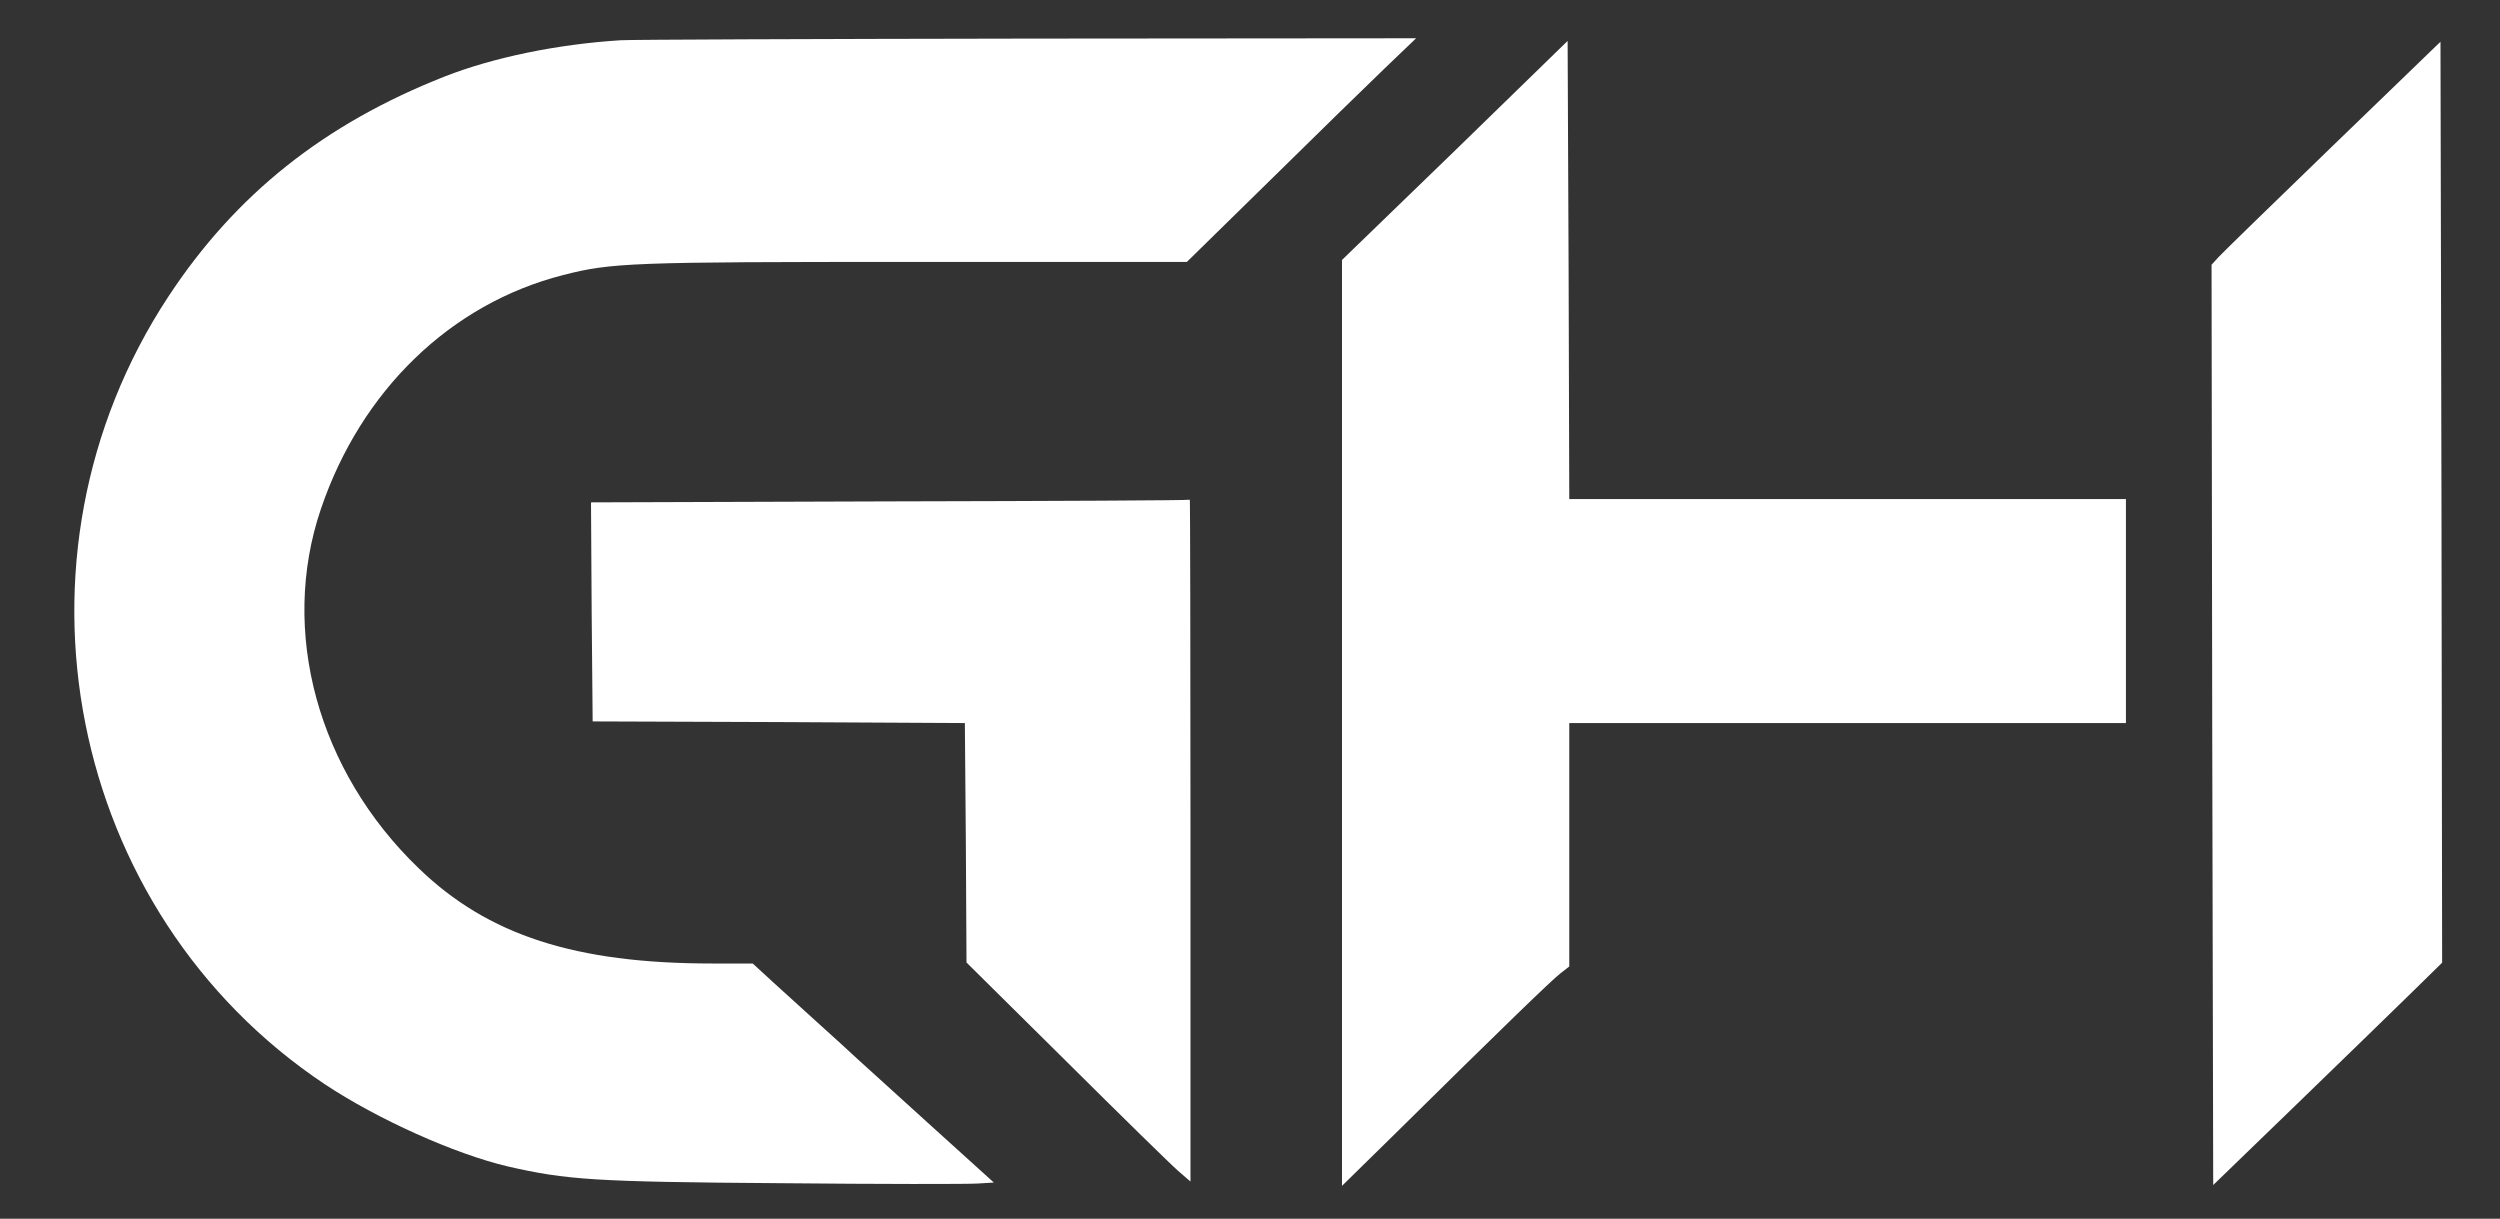
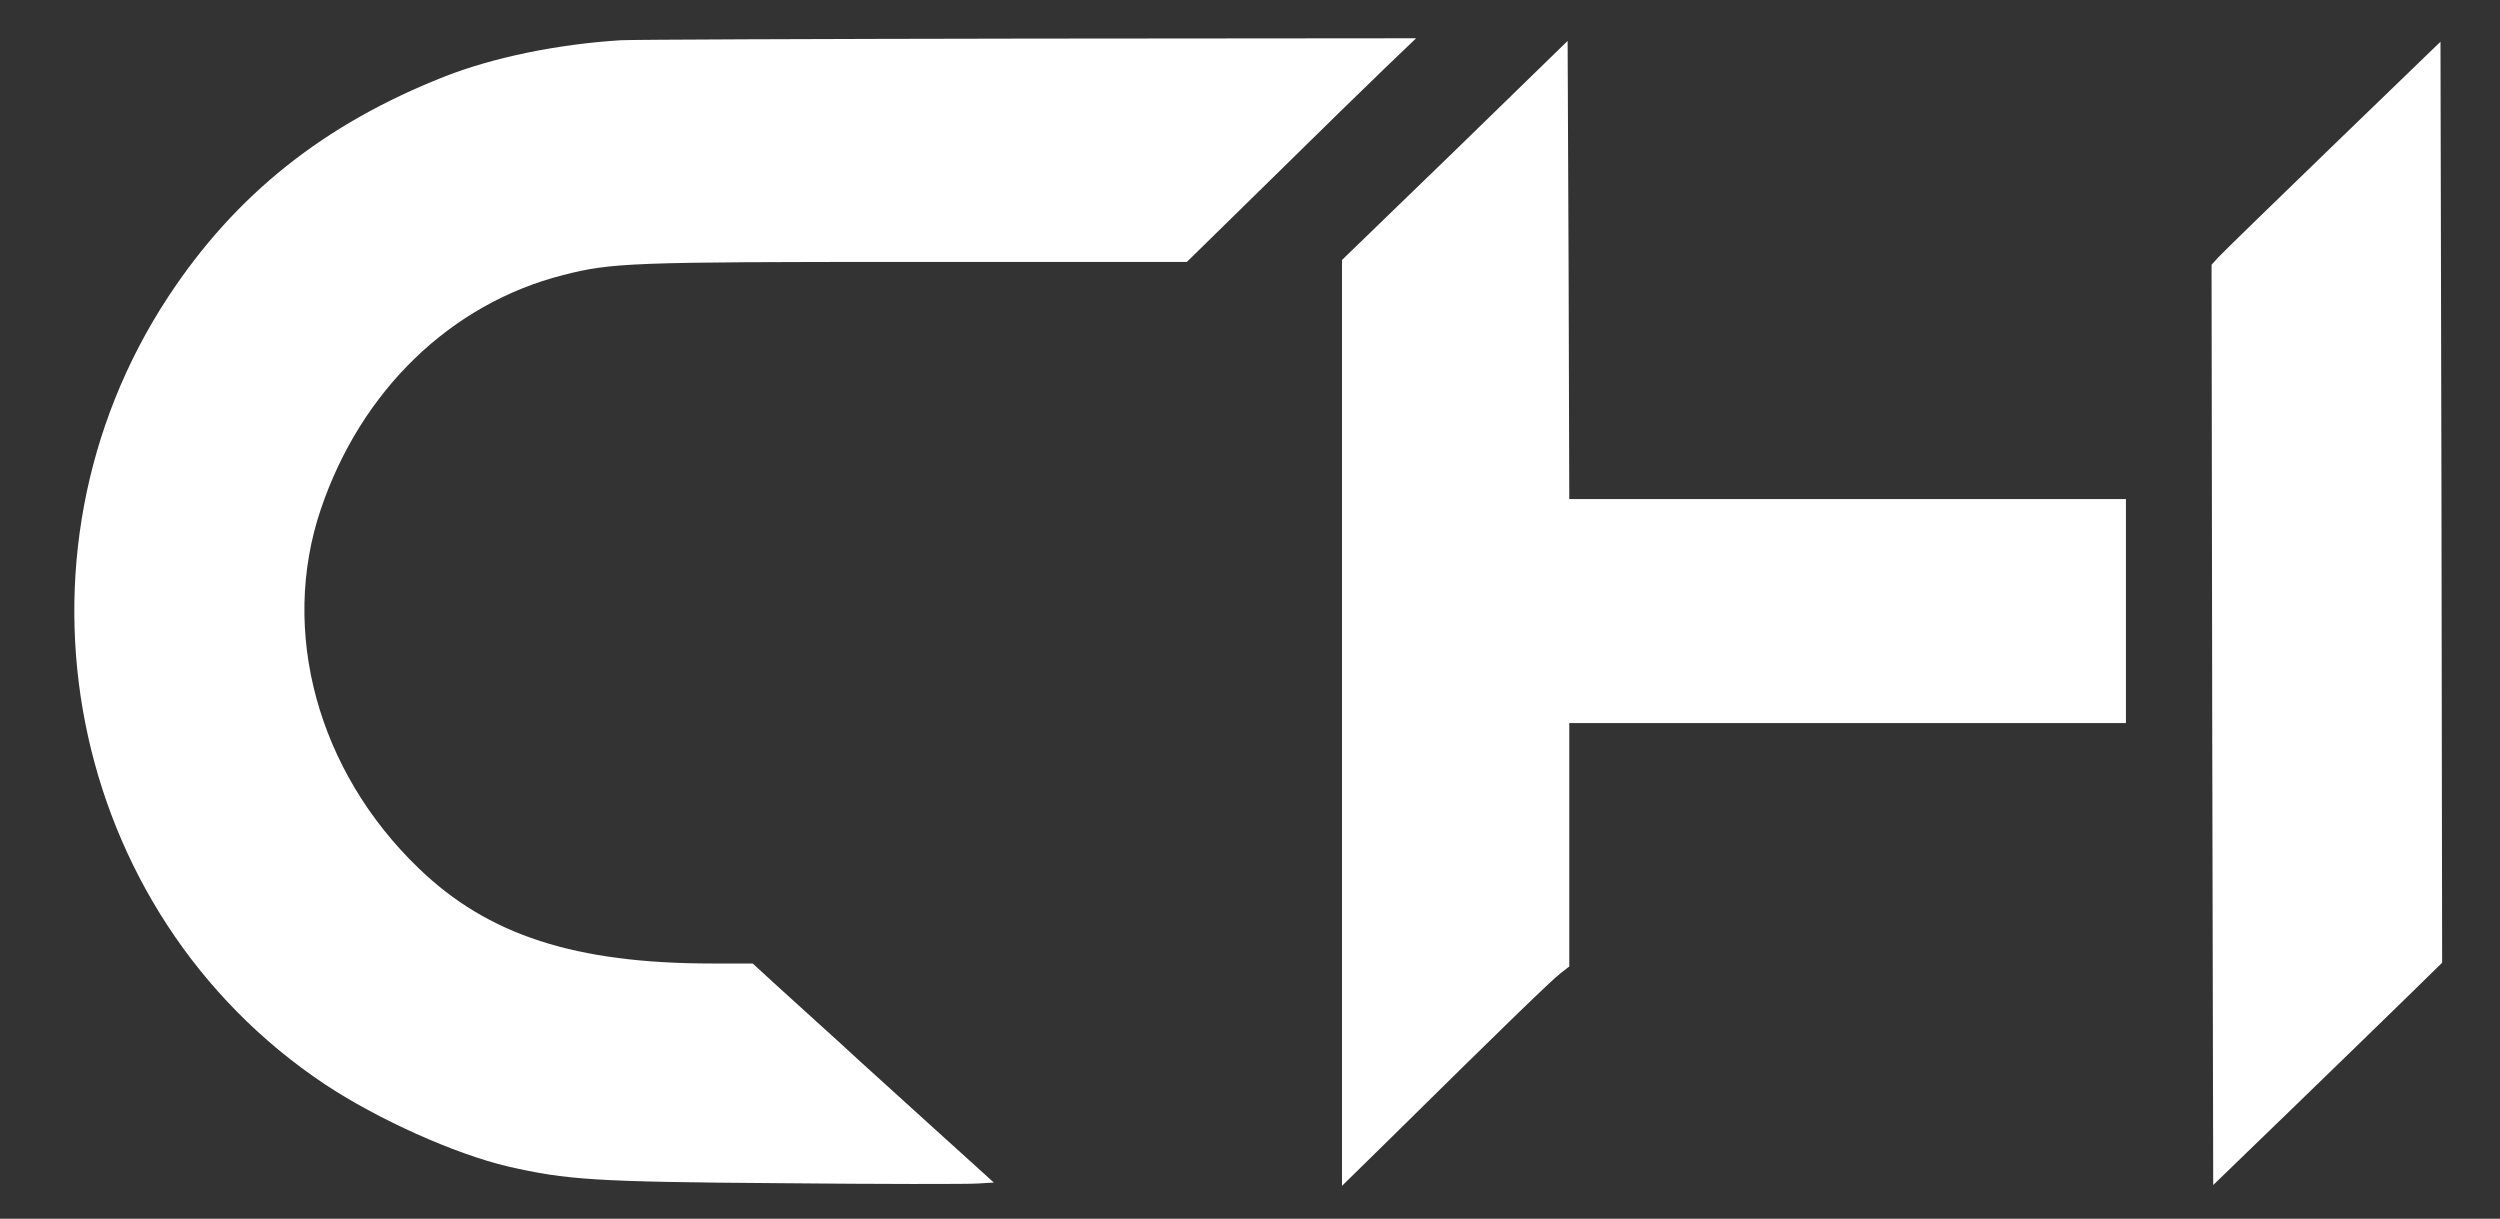
<svg xmlns="http://www.w3.org/2000/svg" version="1.1" x="0px" y="0px" viewBox="0 0 759 370" style="enable-background:new 0 0 759 370;" xml:space="preserve">
  <rect x="0" y="0" width="759" height="370" fill="#333333" stroke="none" />
  <style type="text/css">
	.st0{fill-rule:evenodd;clip-rule:evenodd;fill:#FFFFFF;}
</style>
  <g id="New_Layer">
    <g>
      <path class="st0" d="M441.73,45.72l-34.3,33.2v140.5v140.6l15.8-15.5c32.7-32.3,47.8-46.9,50.5-49l2.7-2.1v-37v-36.9h84.5h84.5    v-34v-34h-84.5h-84.5l-0.2-69.6l-0.3-69.5L441.73,45.72z" />
    </g>
    <g>
      <path class="st0" d="M708.43,44.07c-17.9,17.3-33.5,32.5-34.8,33.9l-2.2,2.4l0.2,139.7l0.3,139.7l24.5-23.7    c13.5-13.1,29.1-28.2,34.8-33.8l10.2-10l-0.2-139.8l-0.3-139.8L708.43,44.07z" />
    </g>
    <g>
      <g>
        <path class="st0" d="M188.43,12.22c-19.2,1.2-38.6,5.2-53.4,11c-36.6,14.4-63.5,35.8-83.9,66.8c-52.2,79.3-30.8,186.9,47.4,239.1     c16.1,10.7,39.5,21.2,55.6,25c17.9,4.1,26.3,4.7,82.8,5.1c30.3,0.3,57.2,0.3,59.9,0.1l4.9-0.3l-18.9-17.1     c-10.4-9.4-20.6-18.7-22.6-20.5c-2-1.9-7.2-6.6-11.4-10.4c-4.3-3.9-10.6-9.6-14.1-12.8l-6.2-5.7h-12.3     c-41.6,0-68.1-8.6-89.1-28.9c-30.7-29.5-42.3-72-29.7-109.1c12.2-36,39.4-62.3,73.5-71c14.7-3.8,20.9-4,106-4h83.4l25.3-24.8     c13.9-13.7,29.6-29,34.8-34l9.5-9.1l-118,0.1C247.03,11.82,191.43,12.02,188.43,12.22z" />
-         <path class="st0" d="M270.13,152.22l-90.7,0.3l0.2,33.3l0.3,33.2l56.5,0.2l56.5,0.3l0.3,36.3l0.2,36.4l30.3,30     c16.6,16.5,31.9,31.5,34,33.3l3.7,3.2v-103.6c0-57-0.1-103.5-0.2-103.4C361.03,151.92,320.13,152.12,270.13,152.22z" />
      </g>
    </g>
  </g>
  <g id="MasterLayer_1">
</g>
</svg>